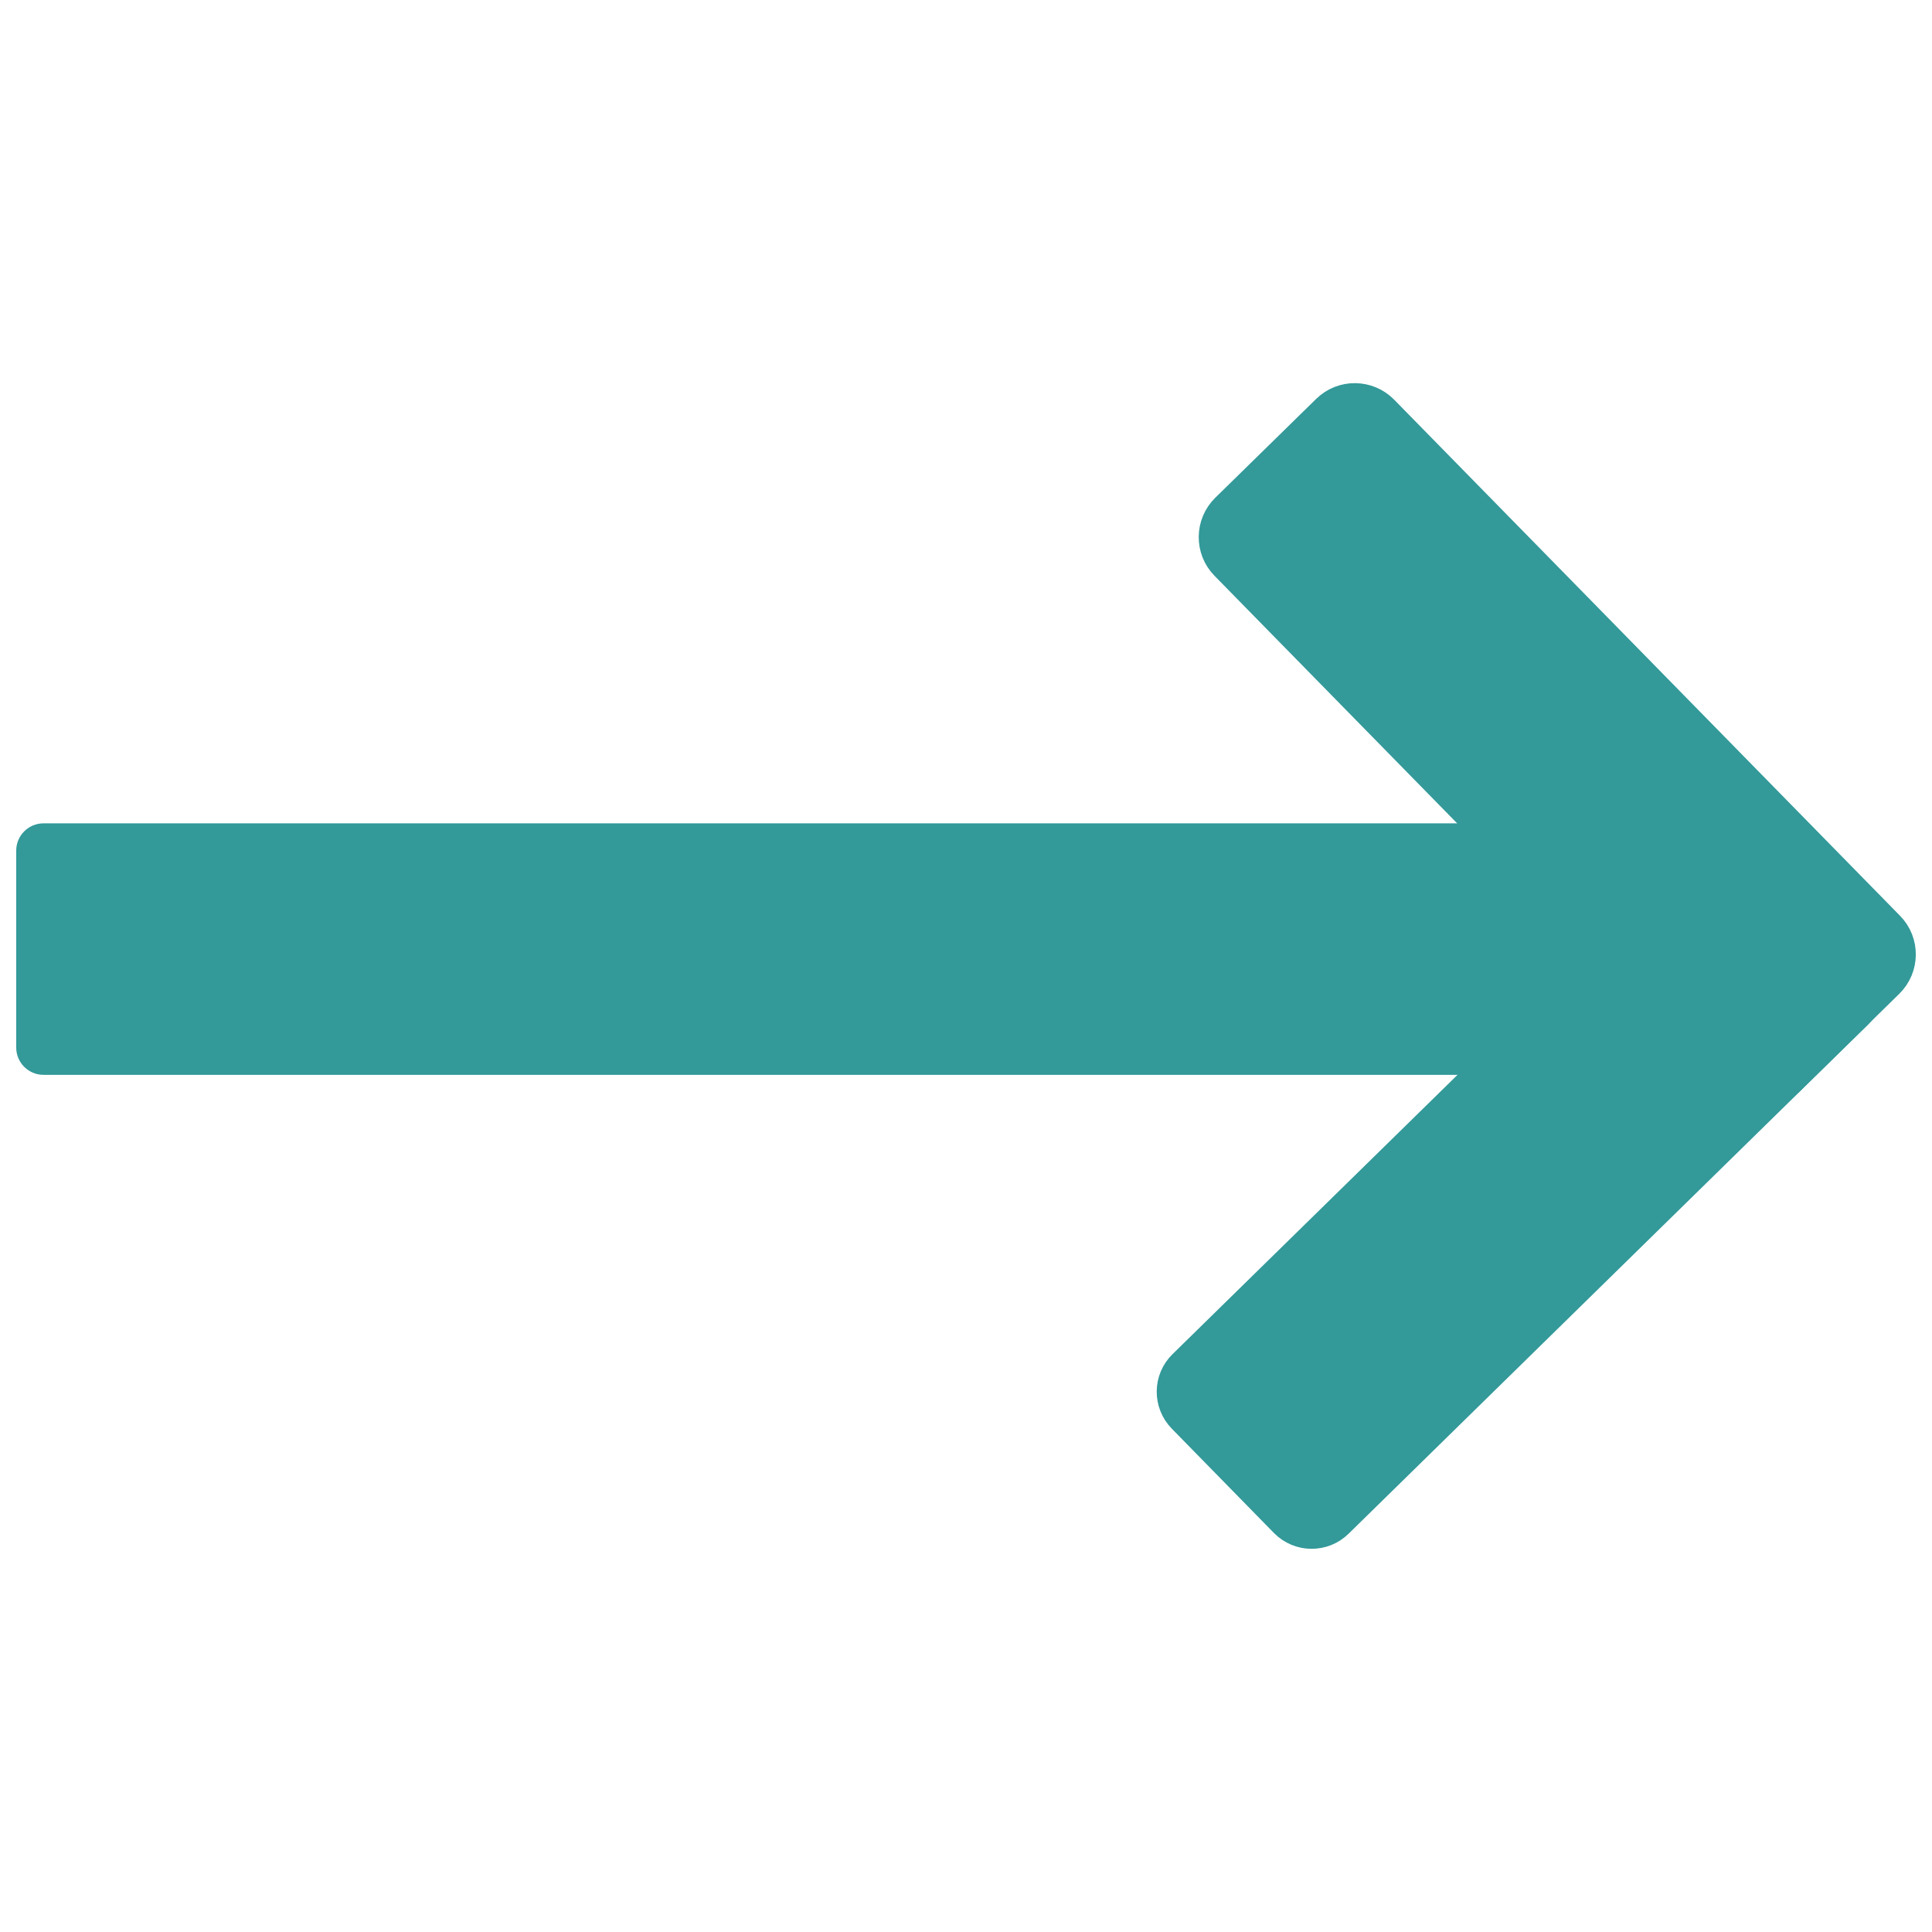
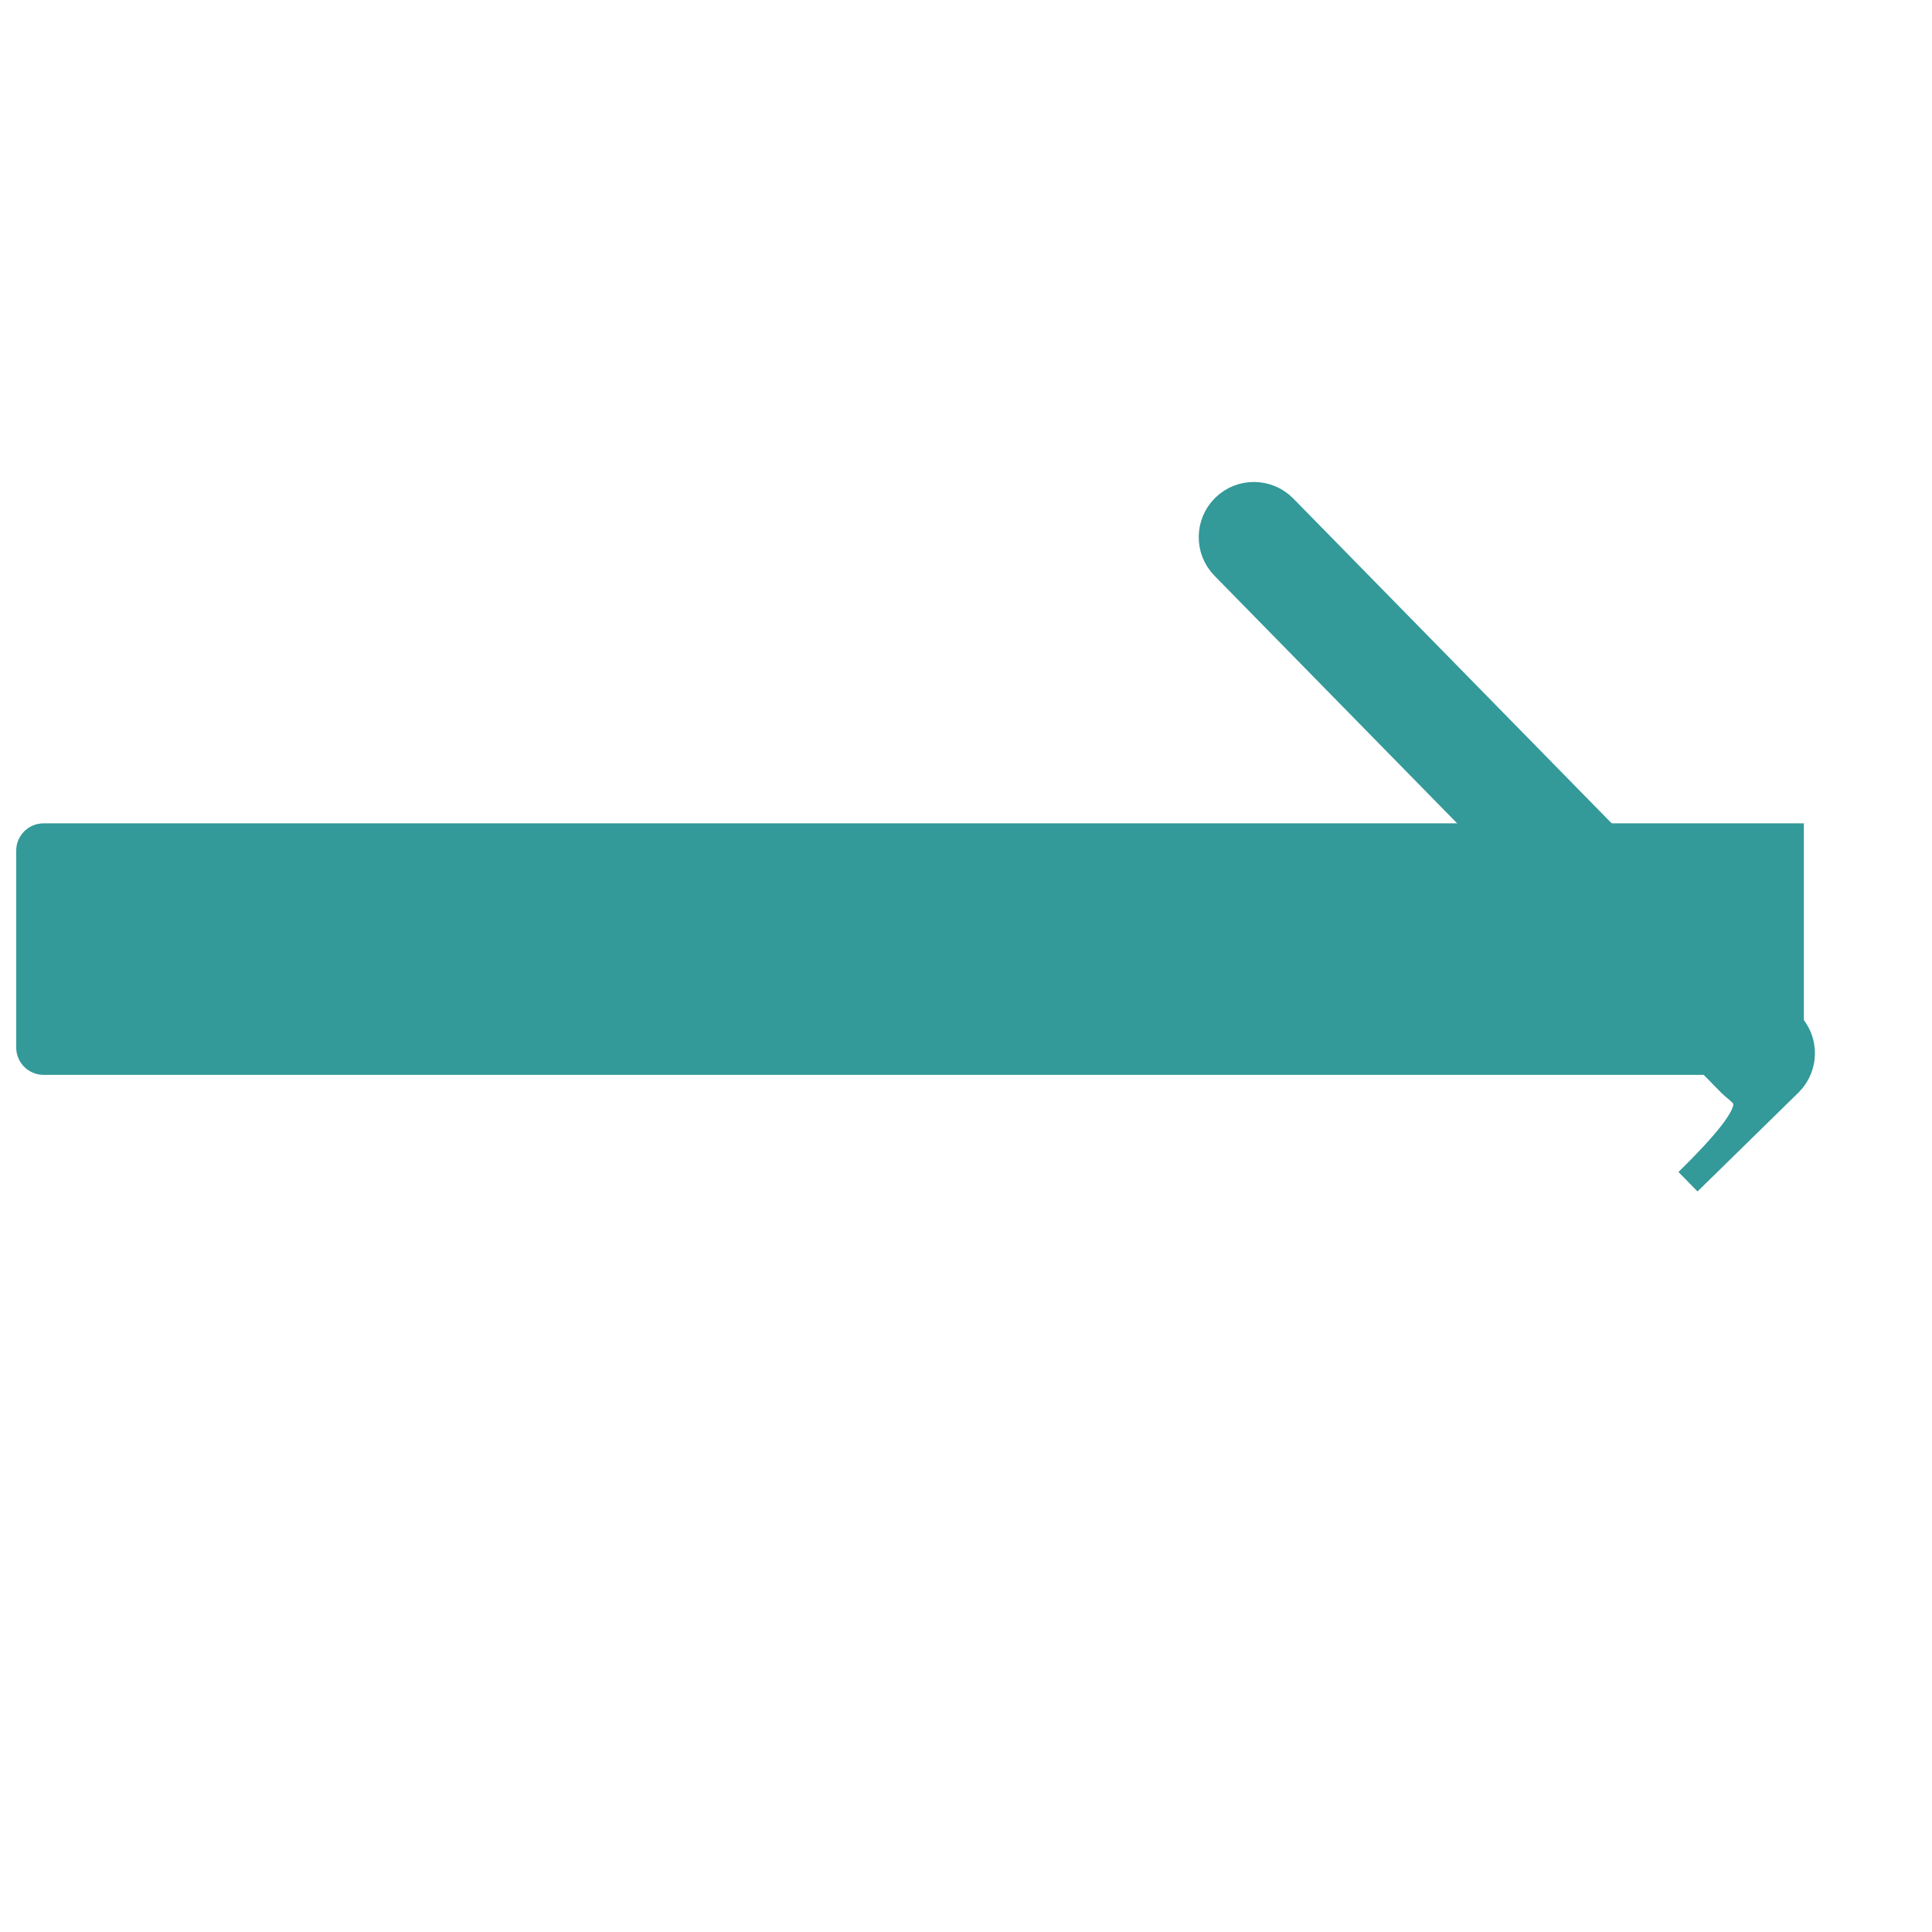
<svg xmlns="http://www.w3.org/2000/svg" id="a" x="0px" y="0px" viewBox="0 0 1417.3 1417.3" style="enable-background:new 0 0 1417.3 1417.3;" xml:space="preserve">
  <style type="text/css">	.st0{fill:#339999;stroke:#339999;stroke-width:20;stroke-miterlimit:10;}	.st1{fill:none;}</style>
  <g>
    <path class="st0" d="M31.9,614h1281.4v164.5H31.9c-5.5,0-10-4.5-10-10V624C21.9,618.5,26.4,614,31.9,614z" />
-     <path class="st0" d="M1269.2,794L898.1,415.4c-11.8-12-11.6-31.3,0.4-43.1l74-72.5c12-11.8,31.3-11.6,43.1,0.4l371.1,378.6  c11.8,12,11.6,31.3-0.4,43.1l-74,72.5C1300.2,806.2,1281,806.1,1269.2,794z" />
-     <path class="st0" d="M867.2,1000.5L1248.3,627c11.3-11.1,29.5-10.9,40.6,0.4l74.9,76.5c11.1,11.3,10.9,29.5-0.4,40.6L982.3,1118  c-11.3,11.1-29.5,10.9-40.6-0.4l-74.9-76.5C855.7,1029.8,855.8,1011.6,867.2,1000.5z" />
+     <path class="st0" d="M1269.2,794L898.1,415.4c-11.8-12-11.6-31.3,0.4-43.1c12-11.8,31.3-11.6,43.1,0.4l371.1,378.6  c11.8,12,11.6,31.3-0.4,43.1l-74,72.5C1300.2,806.2,1281,806.1,1269.2,794z" />
  </g>
-   <rect x="-0.6" y="-3.5" class="st1" width="1417.3" height="1417.3" />
</svg>